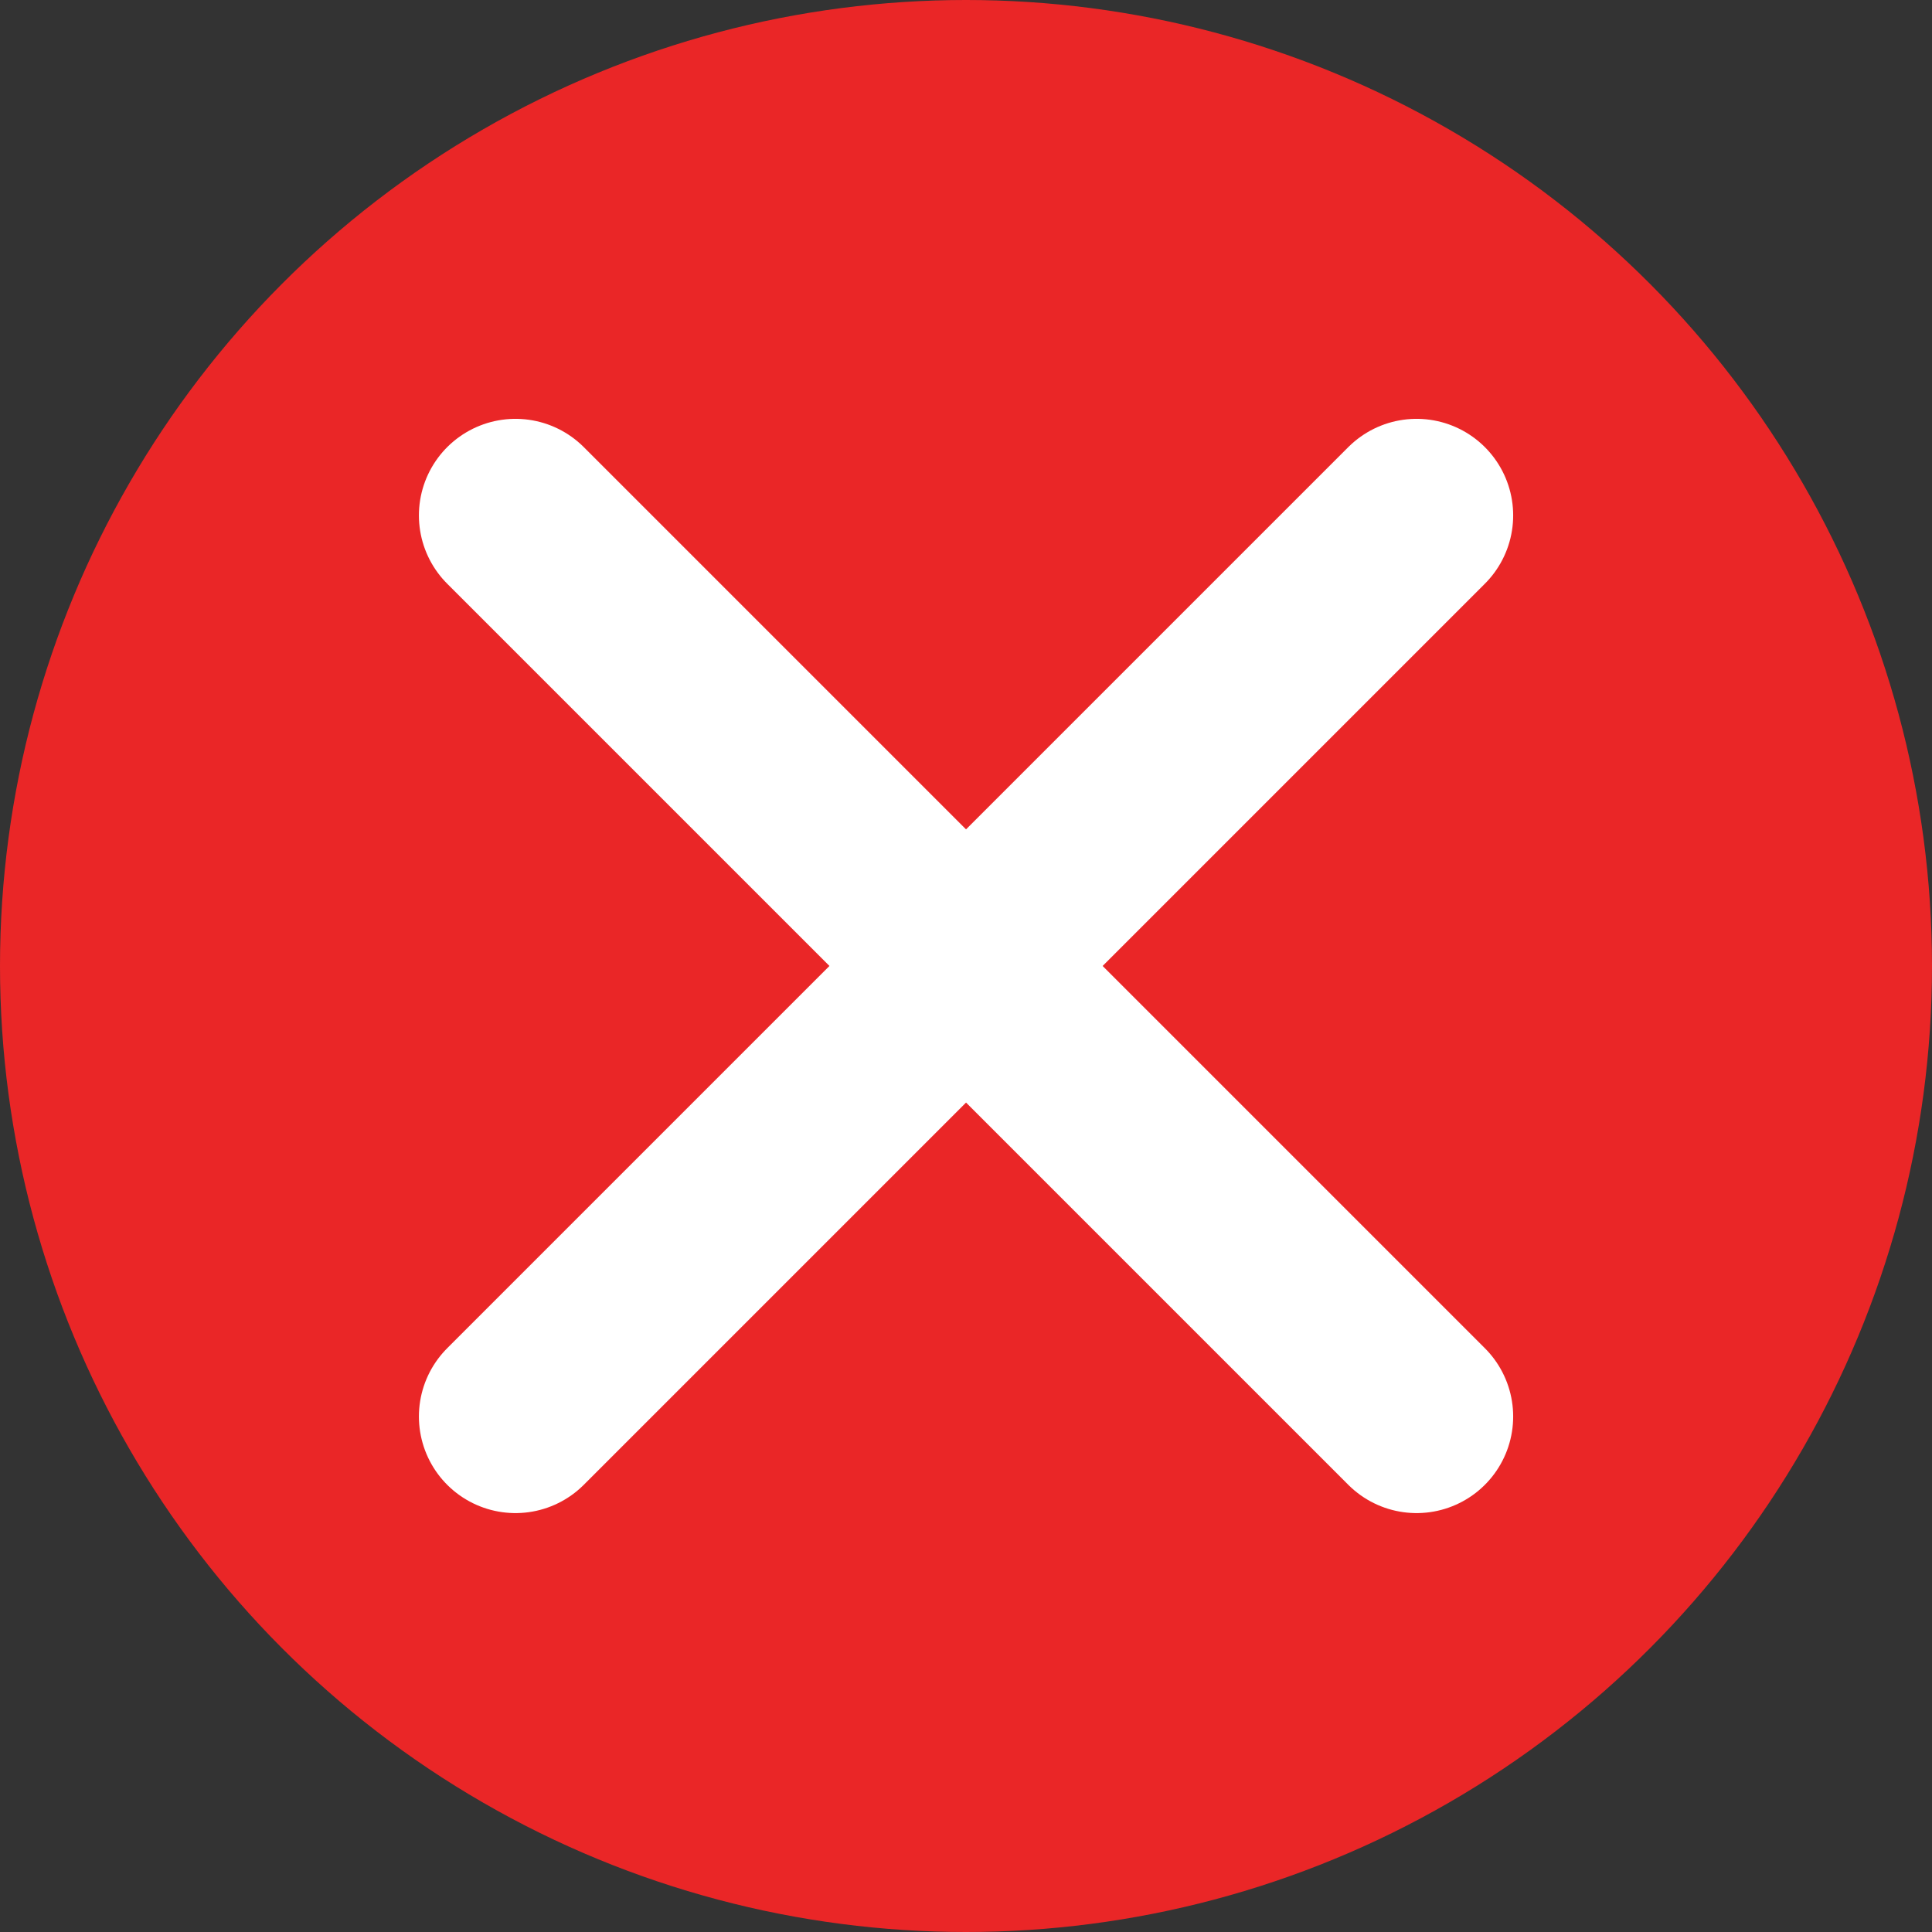
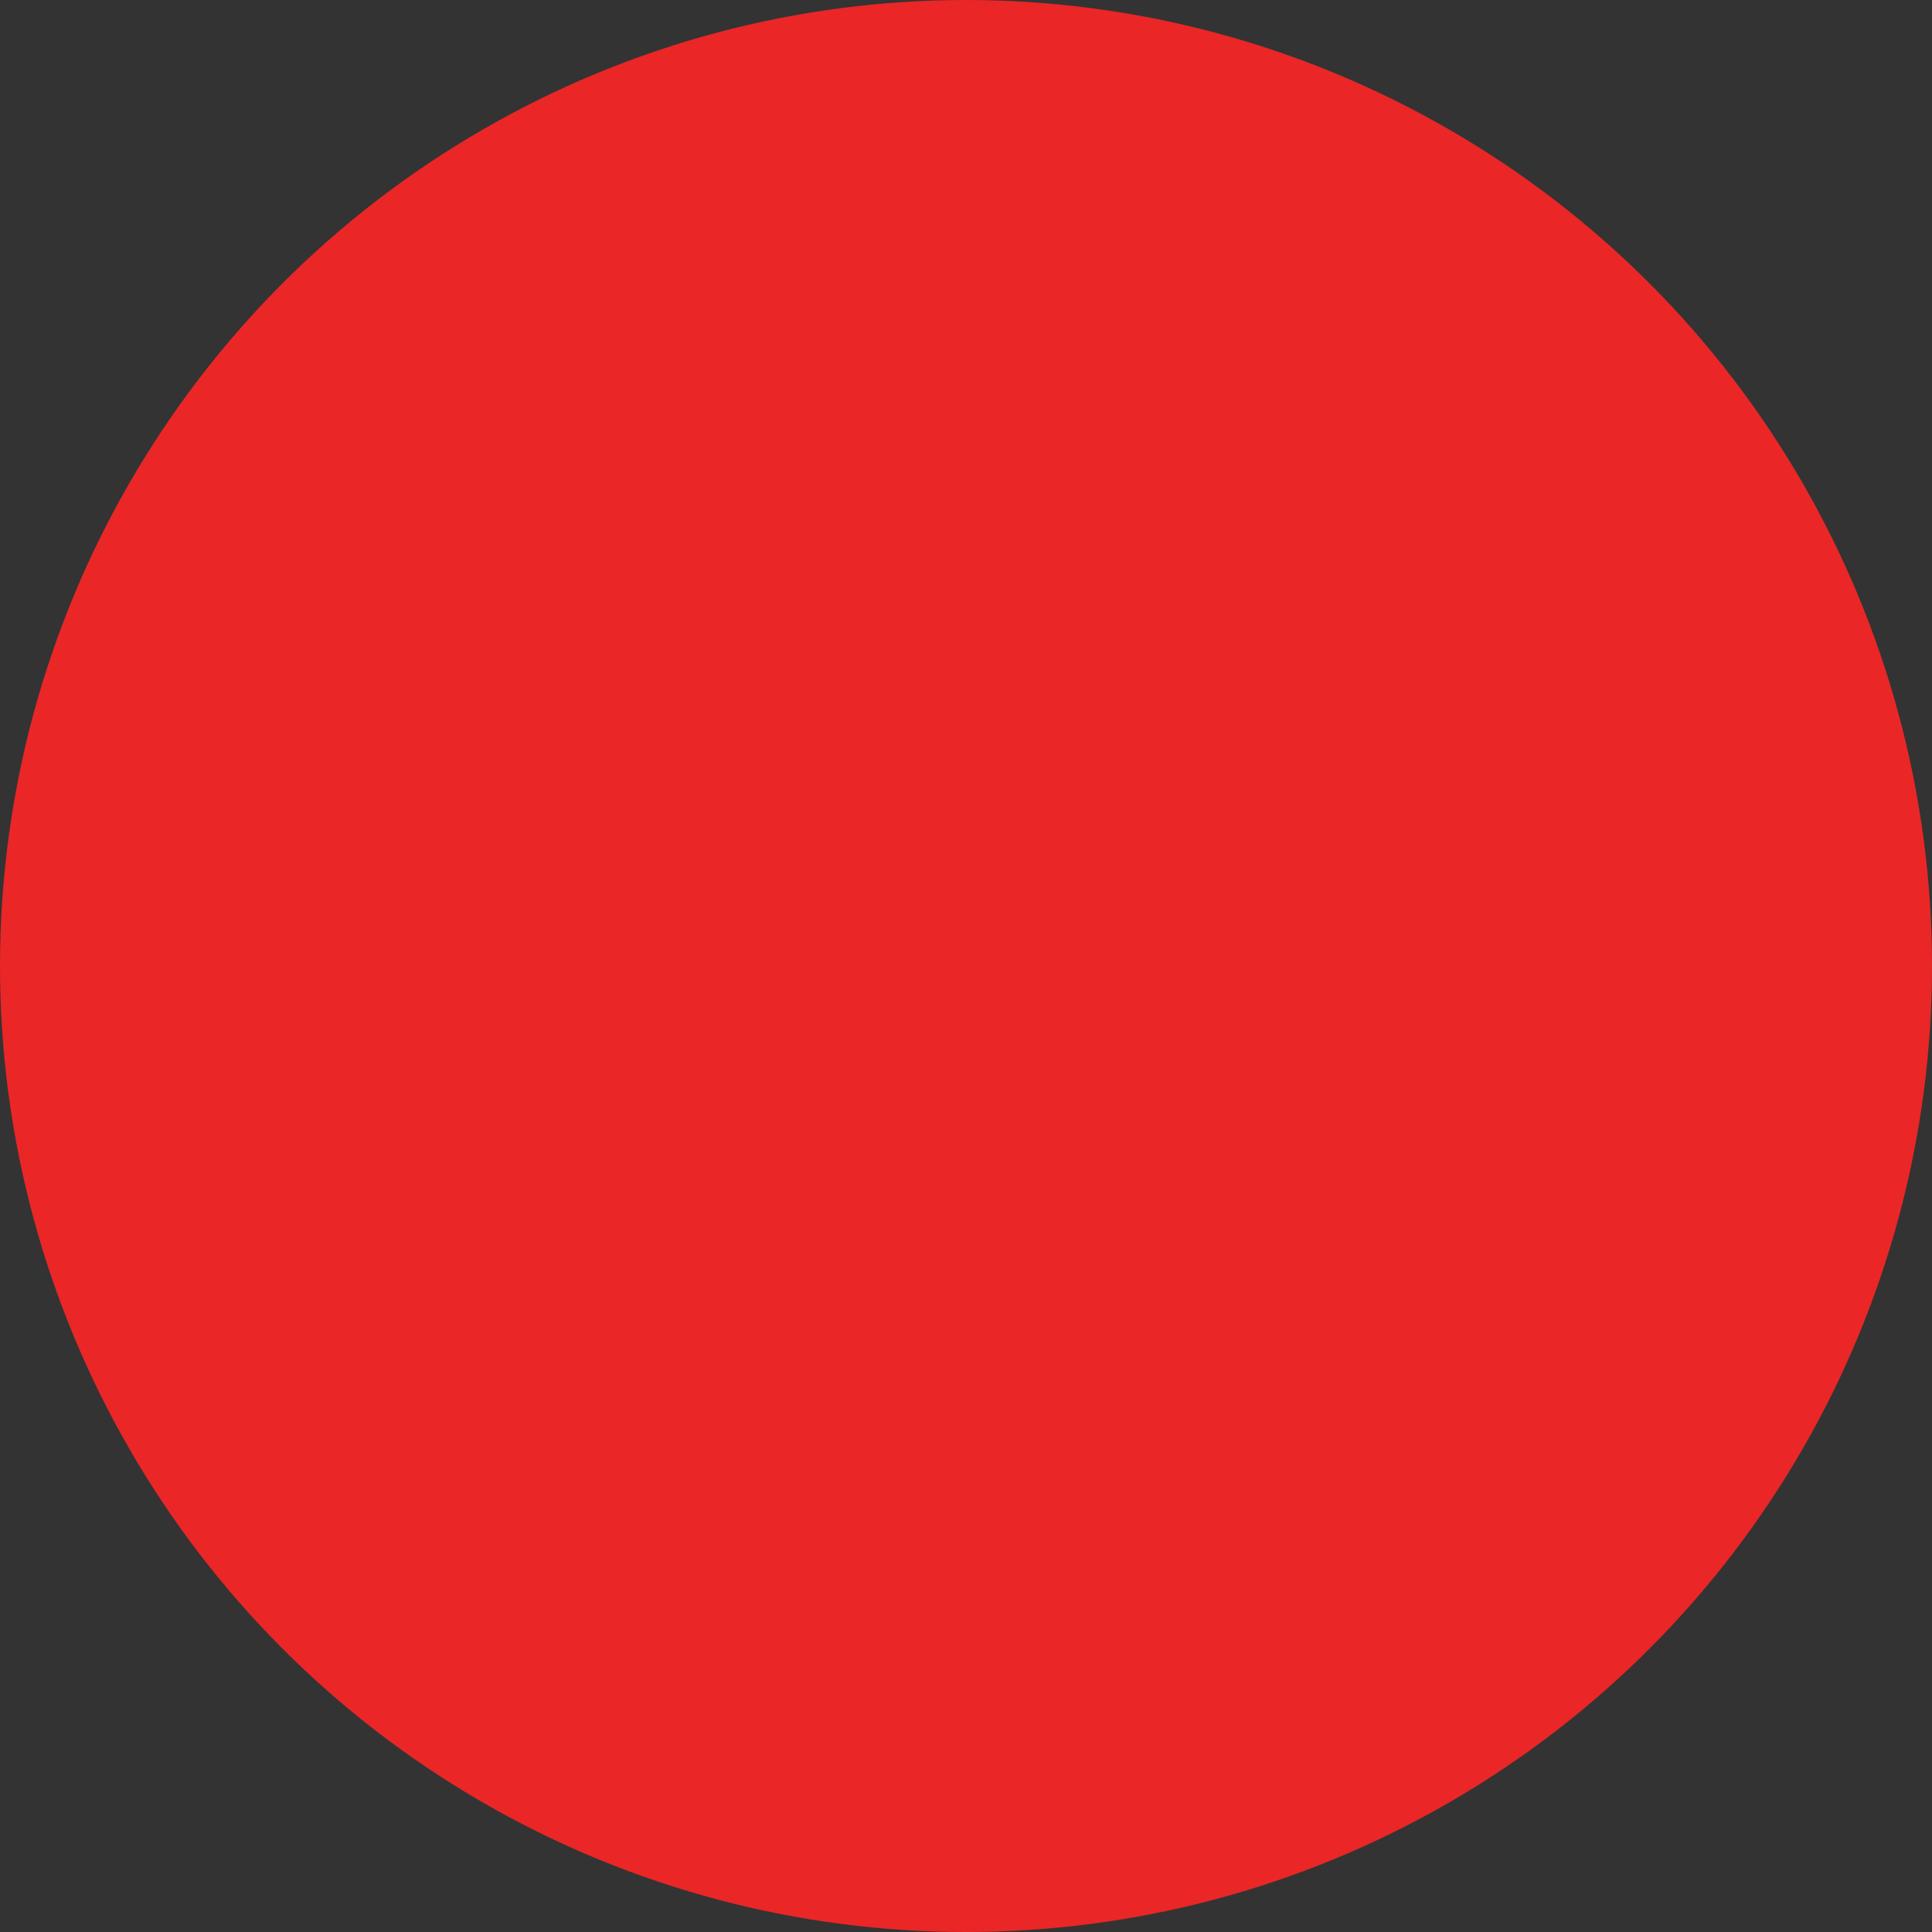
<svg xmlns="http://www.w3.org/2000/svg" width="25.984" height="25.984" viewBox="0 0 25.984 25.984">
  <rect x="0" y="0" width="25.984" height="25.984" fill="#333333" stroke="none" />
  <defs>
    <style>
            .cls-2{fill:none;stroke:#fff;stroke-linecap:round;stroke-miterlimit:10;stroke-width:2.598px}
        </style>
  </defs>
  <g id="btn_remove" transform="translate(-1252.254 -759.492)">
    <circle id="Ellipse_3830" cx="12.992" cy="12.992" r="12.992" fill="#ea2627" transform="translate(1252.254 759.492)" />
    <g id="Group_20290">
-       <path id="Line_778" d="M0 0L12.119 12.119" class="cls-2" transform="translate(1259.187 766.424)" />
-       <path id="Line_779" d="M12.119 0L0 12.119" class="cls-2" transform="translate(1259.187 766.424)" />
-     </g>
+       </g>
  </g>
</svg>